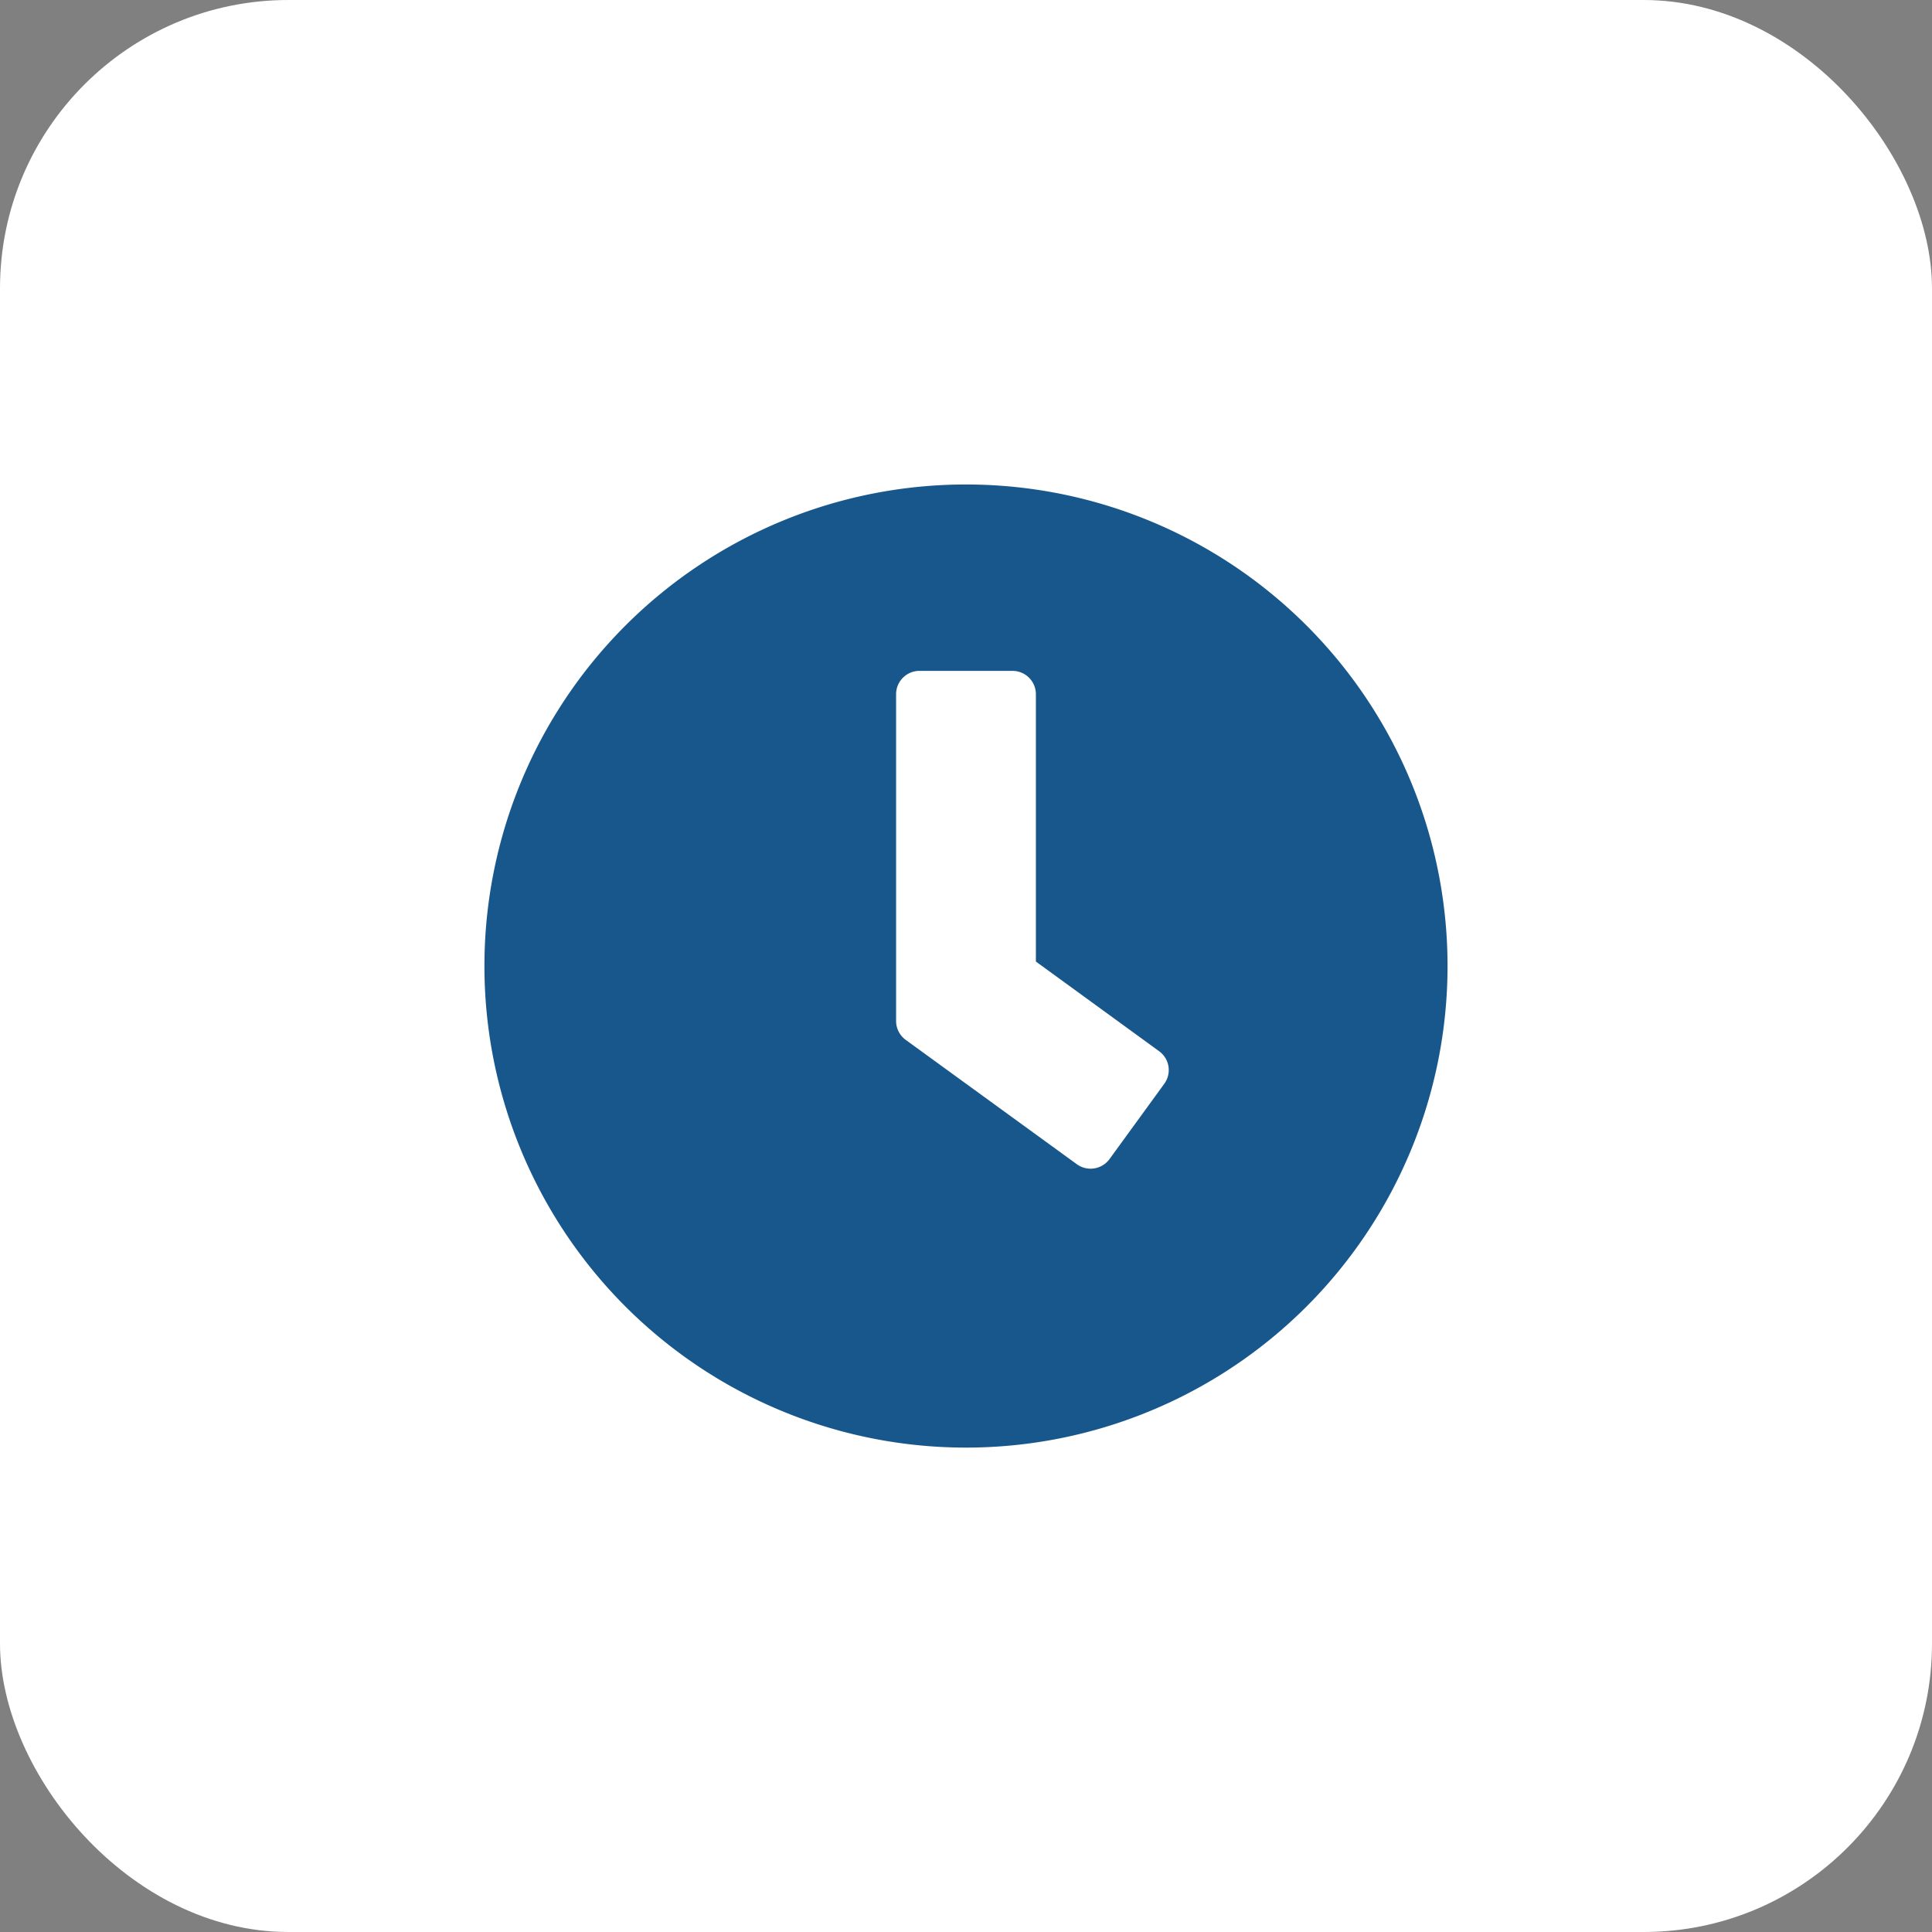
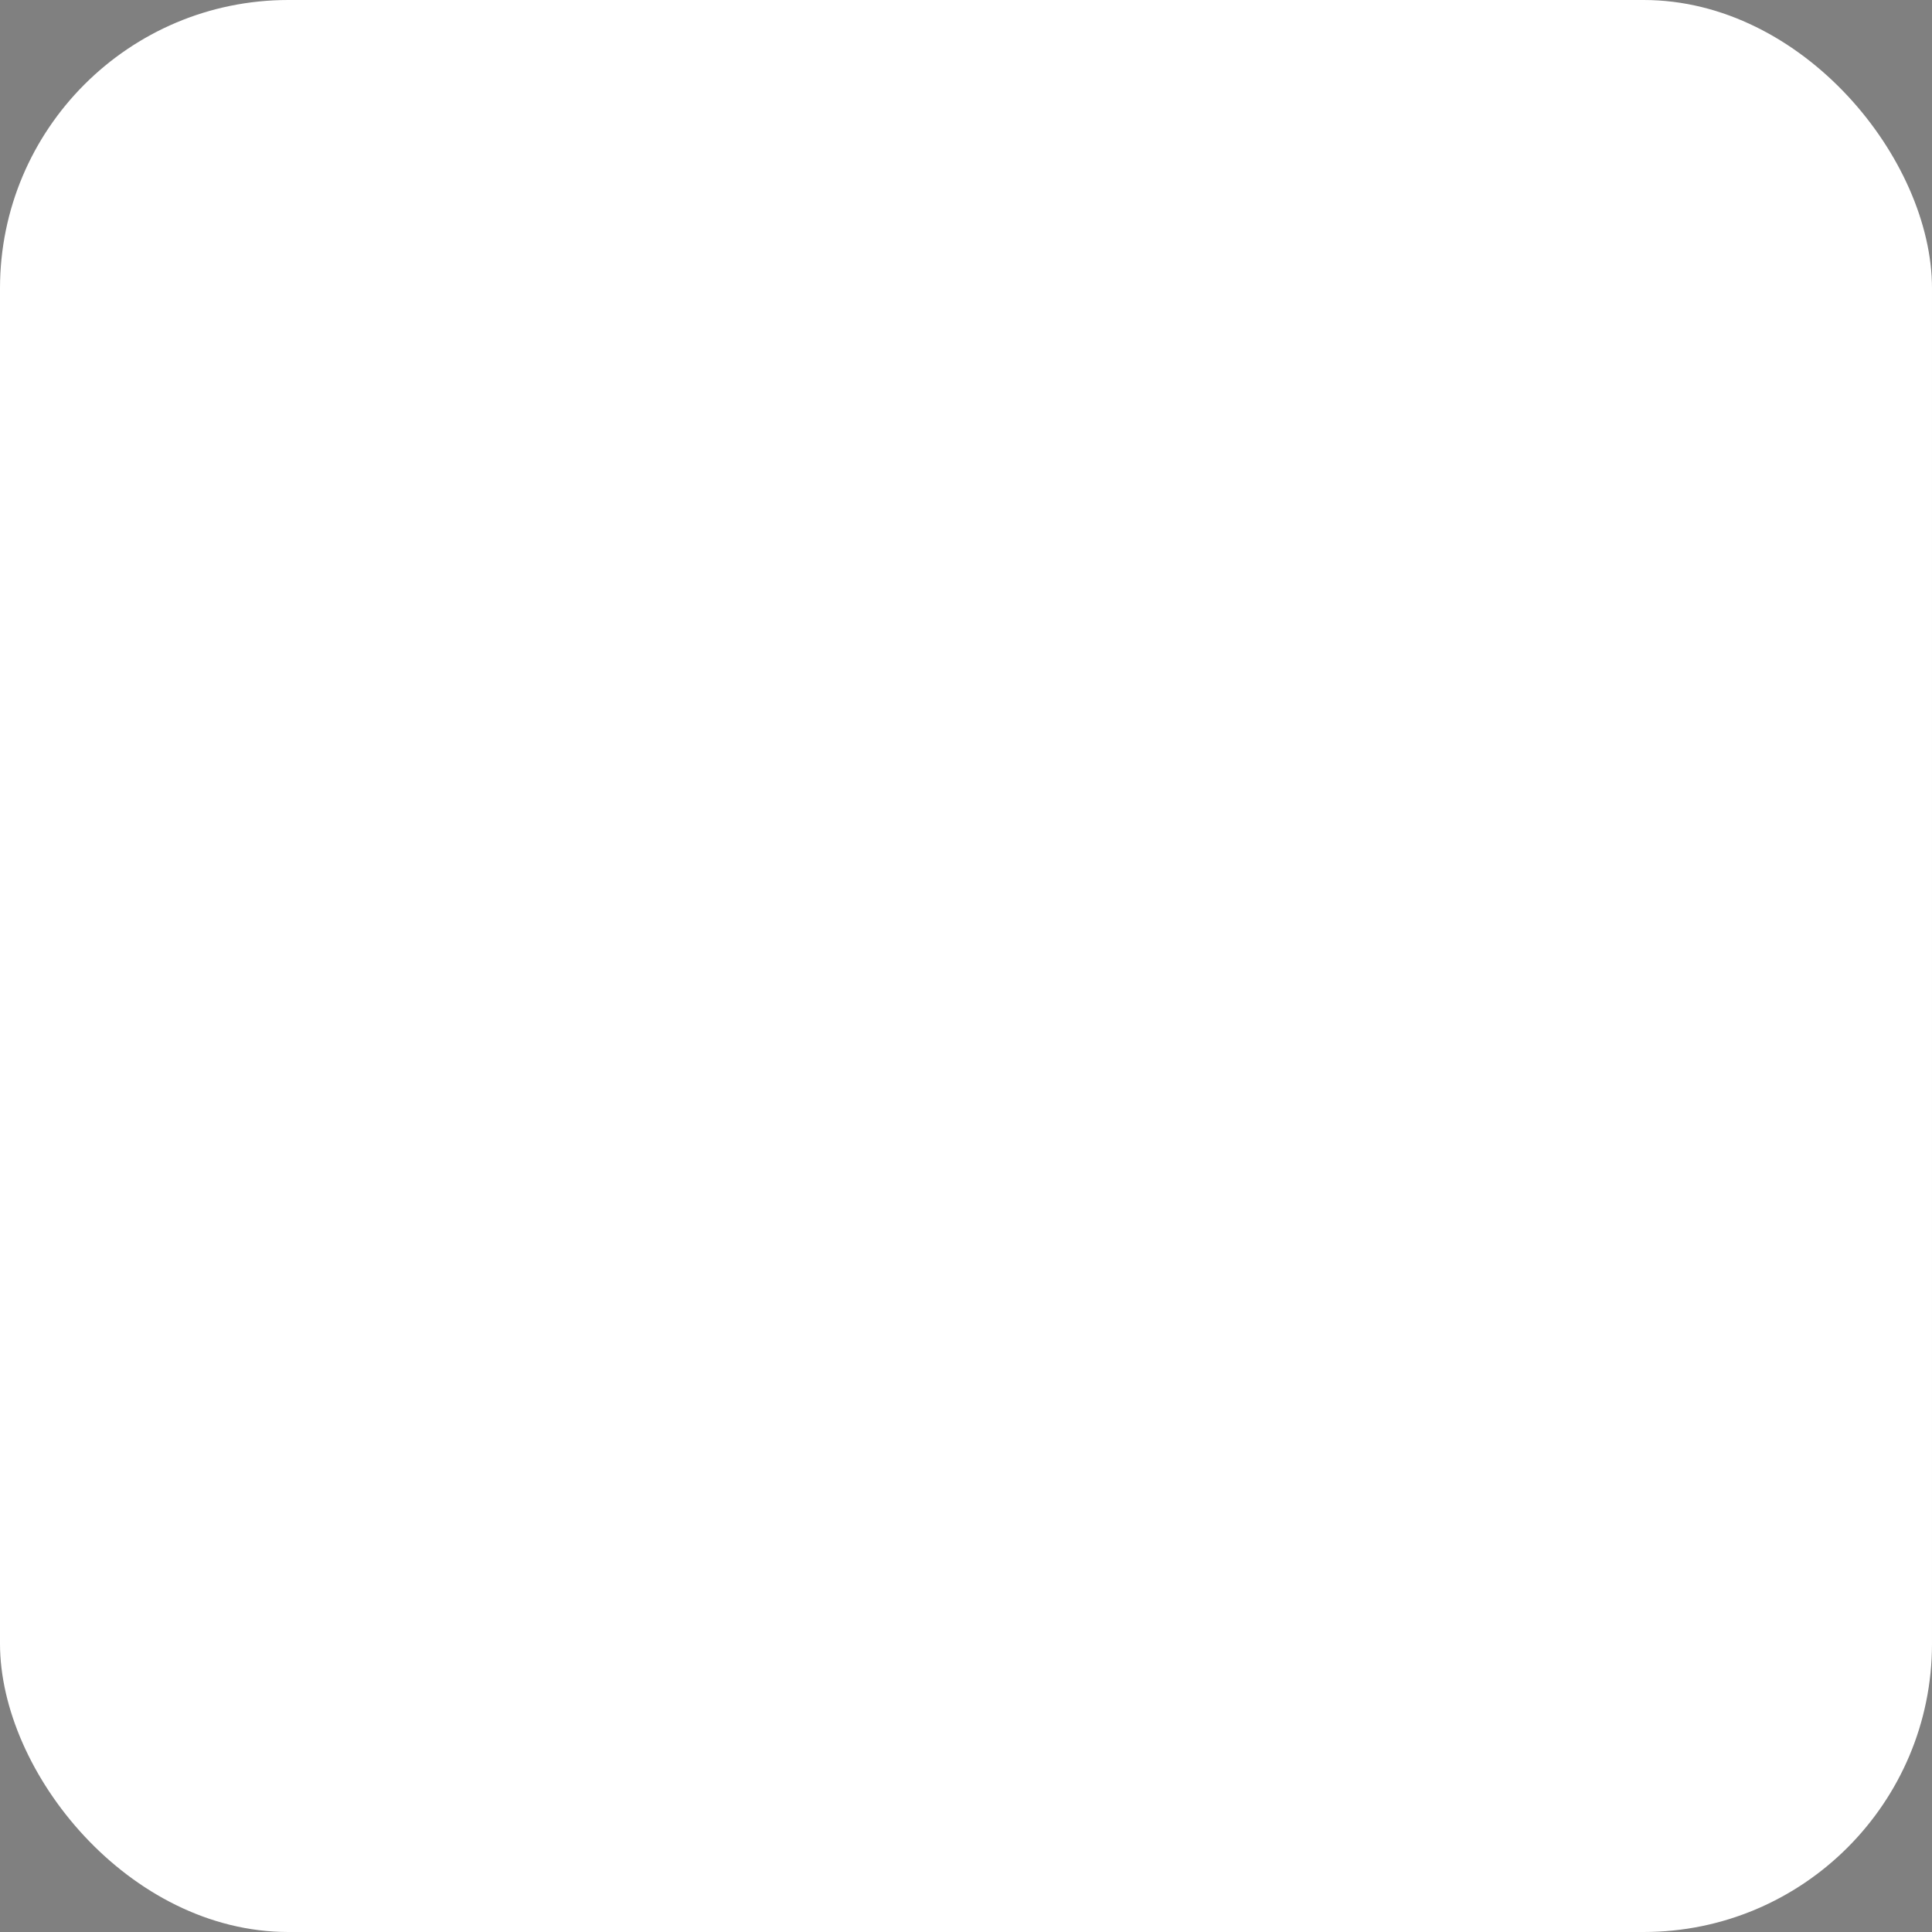
<svg xmlns="http://www.w3.org/2000/svg" id="DUWL_6-main-treat-sterisil-symbol-1-clock-dark-134px" width="134" height="134" viewBox="0 0 134 134">
  <rect x="0" y="0" width="134" height="134" fill="#808080" stroke="none" />
  <rect id="Rectangle_631" data-name="Rectangle 631" width="134" height="134" rx="20" fill="#fff" />
-   <path id="Icon_awesome-clock" data-name="Icon awesome-clock" d="M33.96.563a33.4,33.4,0,1,0,33.4,33.4A33.392,33.392,0,0,0,33.96.563ZM41.65,47.71,29.772,39.078a1.627,1.627,0,0,1-.66-1.306V15.107a1.621,1.621,0,0,1,1.616-1.616h6.464a1.621,1.621,0,0,1,1.616,1.616V33.651l8.551,6.222a1.615,1.615,0,0,1,.35,2.262l-3.8,5.225A1.627,1.627,0,0,1,41.65,47.71Z" transform="translate(33.039 33.04)" fill="#18578c" />
</svg>